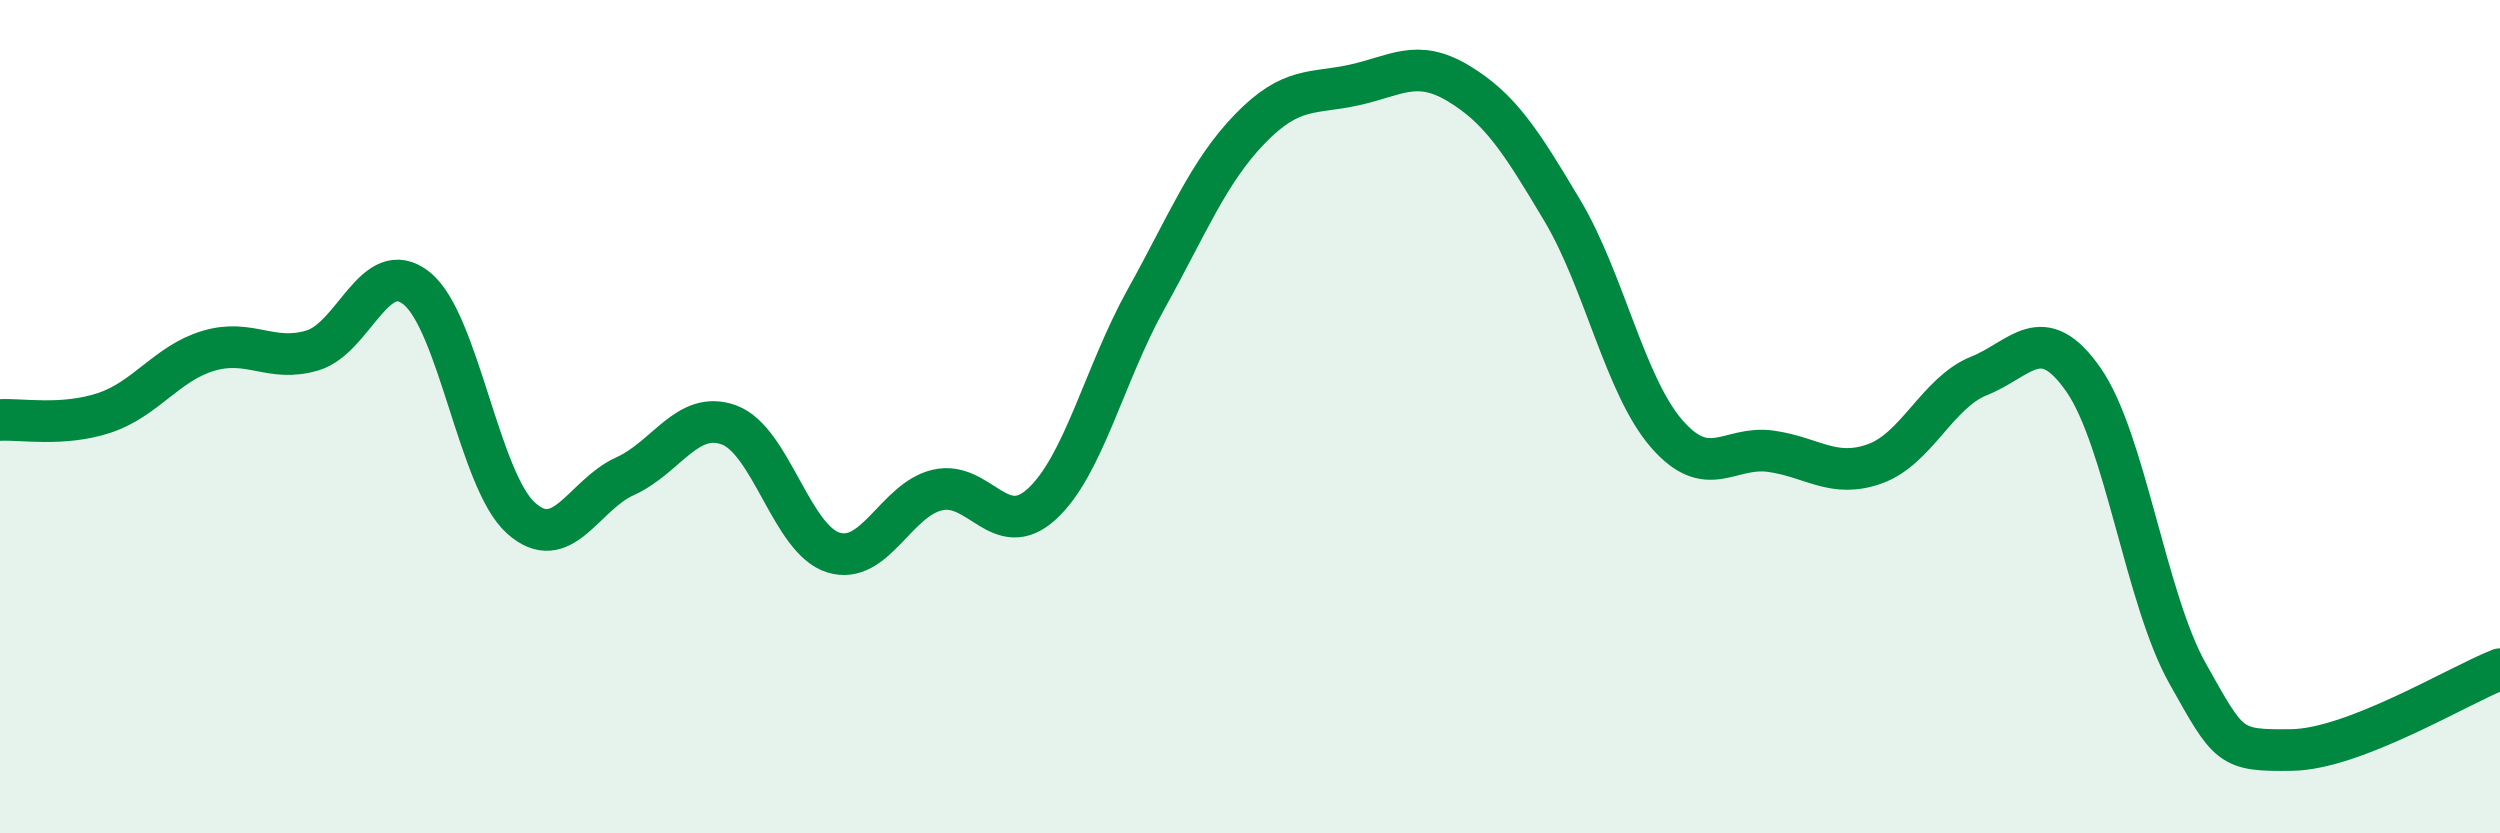
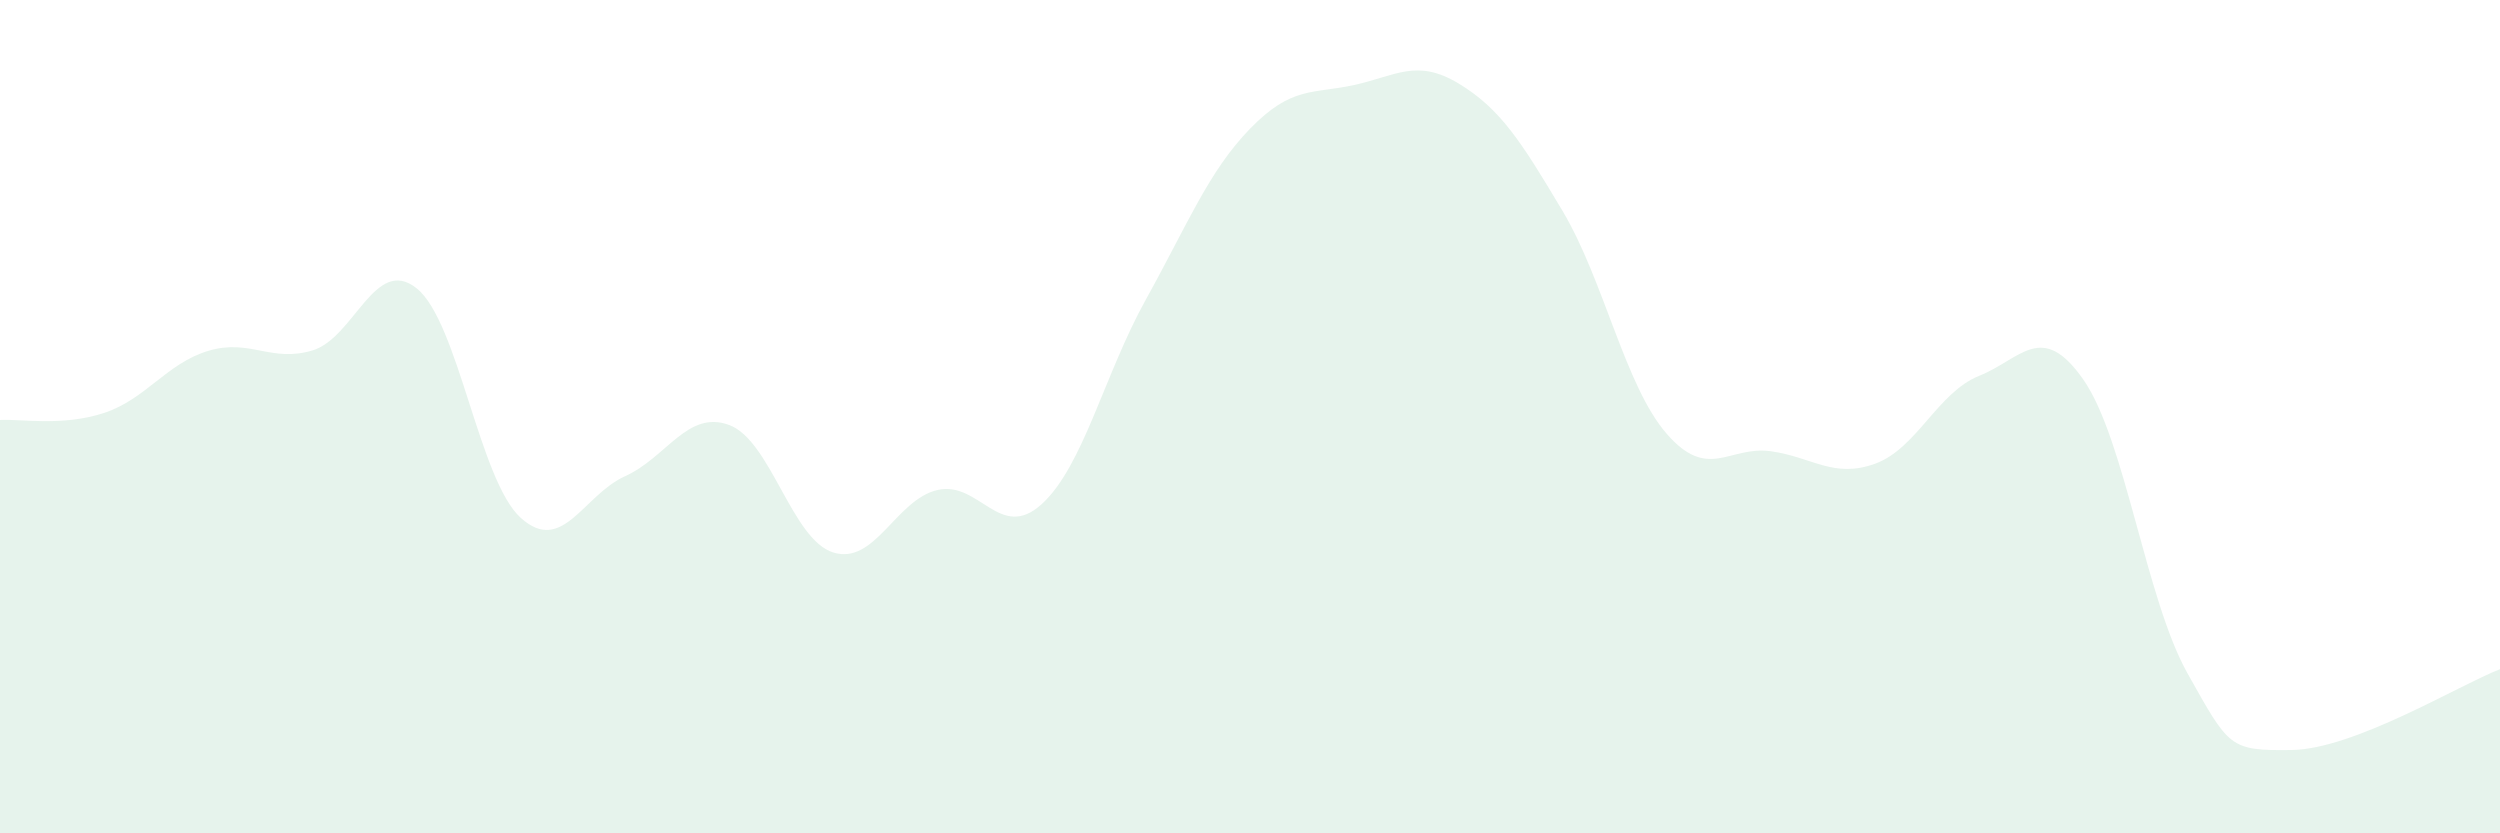
<svg xmlns="http://www.w3.org/2000/svg" width="60" height="20" viewBox="0 0 60 20">
  <path d="M 0,10.08 C 0.5,10.05 1.5,10.24 2.5,9.91 C 3.5,9.58 4,8.72 5,8.42 C 6,8.12 6.5,8.71 7.5,8.41 C 8.5,8.11 9,6.12 10,6.92 C 11,7.72 11.5,11.53 12.5,12.43 C 13.5,13.33 14,11.88 15,11.43 C 16,10.98 16.5,9.83 17.5,10.2 C 18.5,10.57 19,12.95 20,13.26 C 21,13.57 21.5,11.99 22.5,11.76 C 23.5,11.53 24,13.01 25,12.1 C 26,11.19 26.5,8.99 27.5,7.19 C 28.5,5.39 29,4.12 30,3.09 C 31,2.06 31.5,2.26 32.5,2.04 C 33.5,1.82 34,1.4 35,2 C 36,2.6 36.5,3.38 37.5,5.06 C 38.5,6.74 39,9.26 40,10.41 C 41,11.56 41.5,10.69 42.5,10.83 C 43.5,10.97 44,11.49 45,11.13 C 46,10.77 46.5,9.42 47.5,9.02 C 48.5,8.62 49,7.68 50,9.11 C 51,10.54 51.5,14.38 52.5,16.16 C 53.5,17.94 53.5,18.02 55,18 C 56.5,17.98 59,16.45 60,16.06L60 20L0 20Z" fill="#008740" opacity="0.1" stroke-linecap="round" stroke-linejoin="round" />
-   <path d="M 0,10.08 C 0.5,10.05 1.5,10.24 2.5,9.91 C 3.5,9.58 4,8.72 5,8.42 C 6,8.12 6.5,8.71 7.5,8.41 C 8.5,8.11 9,6.12 10,6.92 C 11,7.72 11.5,11.53 12.5,12.43 C 13.5,13.33 14,11.88 15,11.43 C 16,10.98 16.5,9.83 17.5,10.2 C 18.5,10.57 19,12.95 20,13.26 C 21,13.57 21.5,11.99 22.5,11.76 C 23.5,11.53 24,13.01 25,12.1 C 26,11.19 26.5,8.99 27.5,7.19 C 28.5,5.39 29,4.12 30,3.09 C 31,2.06 31.5,2.26 32.5,2.04 C 33.5,1.82 34,1.4 35,2 C 36,2.6 36.5,3.38 37.5,5.06 C 38.5,6.74 39,9.26 40,10.41 C 41,11.56 41.5,10.69 42.5,10.83 C 43.5,10.97 44,11.49 45,11.13 C 46,10.77 46.5,9.42 47.5,9.02 C 48.5,8.62 49,7.68 50,9.11 C 51,10.54 51.5,14.38 52.5,16.16 C 53.5,17.94 53.5,18.02 55,18 C 56.5,17.98 59,16.45 60,16.06" stroke="#008740" stroke-width="1" fill="none" stroke-linecap="round" stroke-linejoin="round" />
</svg>